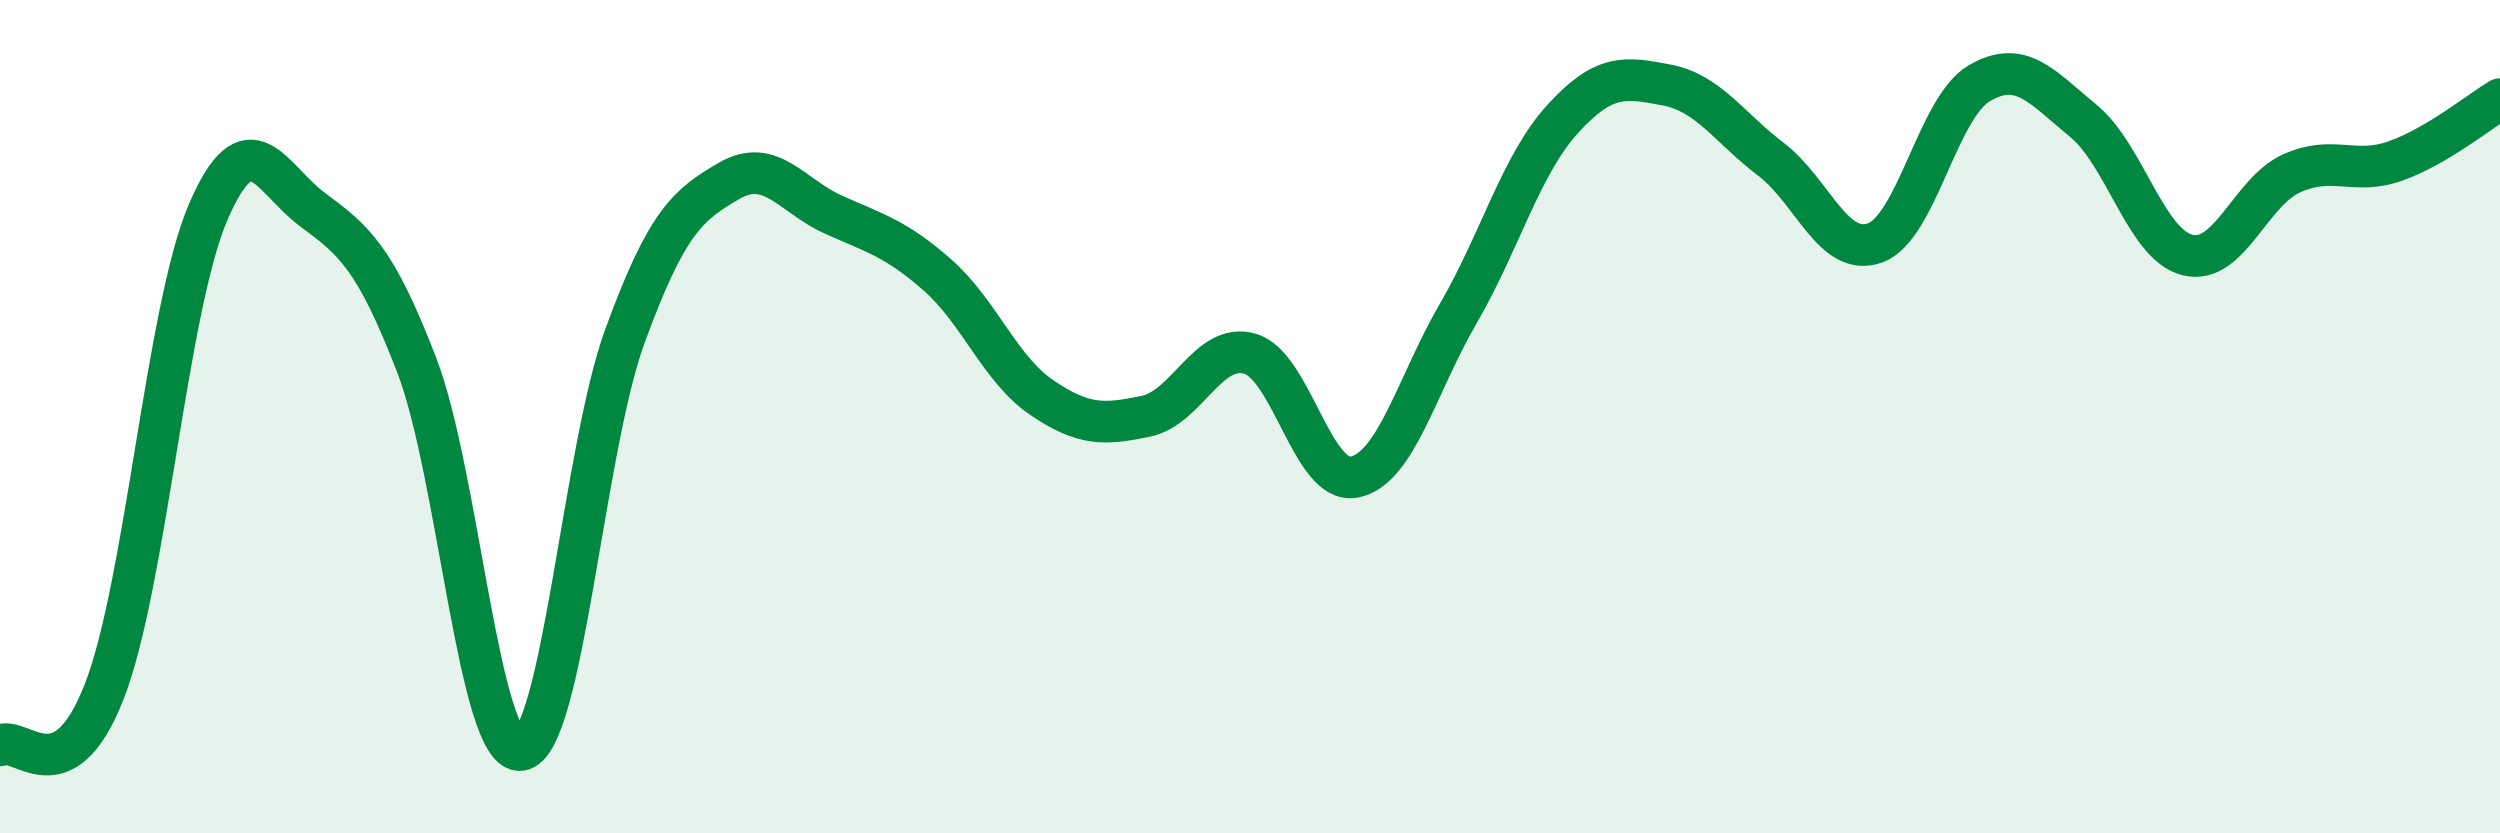
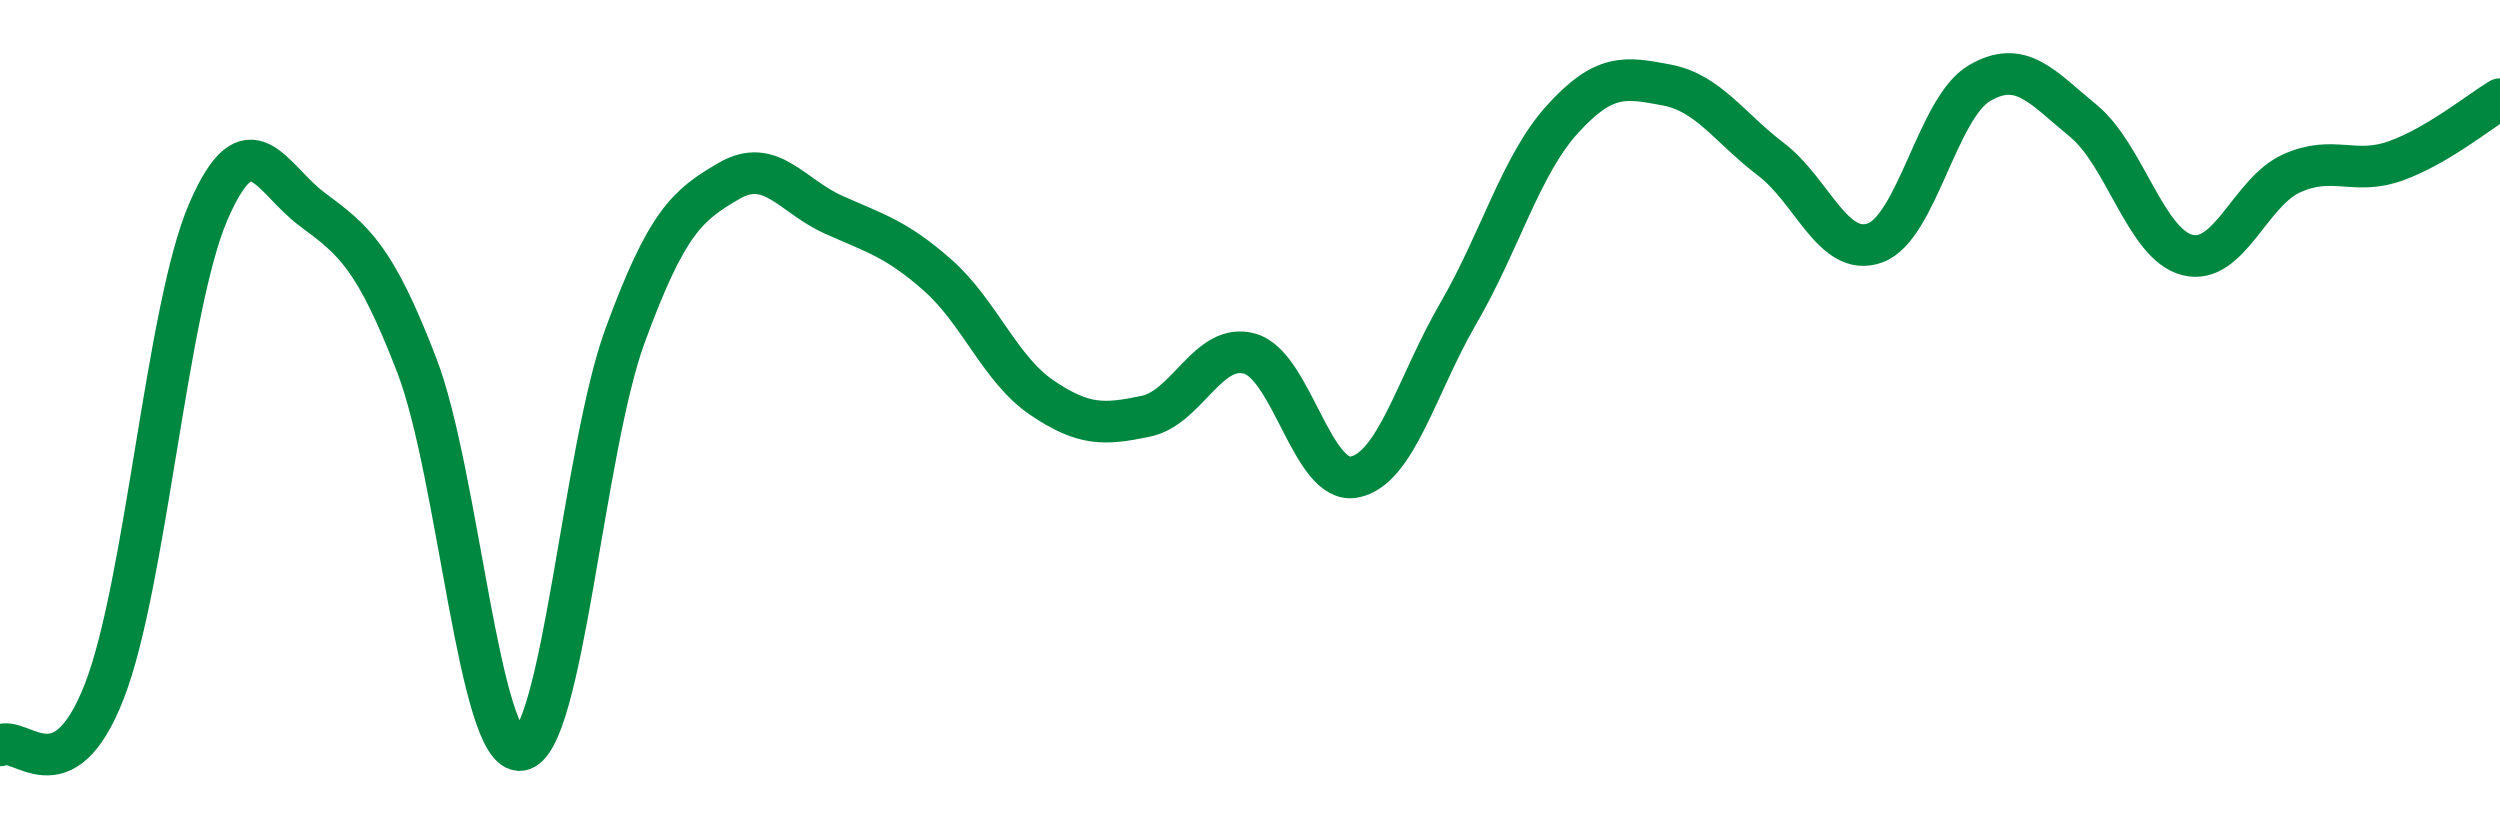
<svg xmlns="http://www.w3.org/2000/svg" width="60" height="20" viewBox="0 0 60 20">
-   <path d="M 0,17.89 C 0.5,17.63 1.5,19.16 2.5,16.6 C 3.5,14.04 4,7.39 5,5.08 C 6,2.77 6.5,4.29 7.5,5.03 C 8.5,5.77 9,6.17 10,8.76 C 11,11.35 11.5,18.14 12.5,18 C 13.5,17.86 14,10.79 15,8.06 C 16,5.33 16.5,4.92 17.5,4.34 C 18.5,3.76 19,4.7 20,5.15 C 21,5.6 21.5,5.72 22.5,6.6 C 23.5,7.48 24,8.86 25,9.54 C 26,10.22 26.5,10.2 27.5,9.99 C 28.5,9.78 29,8.2 30,8.49 C 31,8.78 31.5,11.64 32.5,11.45 C 33.5,11.26 34,9.24 35,7.52 C 36,5.8 36.5,3.96 37.5,2.86 C 38.5,1.76 39,1.85 40,2.04 C 41,2.23 41.5,3.06 42.5,3.82 C 43.5,4.58 44,6.19 45,5.83 C 46,5.47 46.5,2.59 47.5,2 C 48.5,1.41 49,2.08 50,2.9 C 51,3.72 51.5,5.87 52.5,6.12 C 53.5,6.37 54,4.61 55,4.16 C 56,3.71 56.5,4.22 57.5,3.86 C 58.5,3.5 59.5,2.68 60,2.38L60 20L0 20Z" fill="#008740" opacity="0.1" stroke-linecap="round" stroke-linejoin="round" />
  <path d="M 0,17.89 C 0.5,17.63 1.5,19.16 2.5,16.6 C 3.5,14.04 4,7.39 5,5.08 C 6,2.77 6.5,4.29 7.5,5.03 C 8.5,5.77 9,6.17 10,8.76 C 11,11.35 11.5,18.14 12.5,18 C 13.5,17.86 14,10.79 15,8.06 C 16,5.33 16.5,4.92 17.5,4.34 C 18.5,3.76 19,4.7 20,5.15 C 21,5.6 21.5,5.72 22.5,6.6 C 23.5,7.48 24,8.86 25,9.54 C 26,10.22 26.5,10.2 27.5,9.99 C 28.5,9.78 29,8.2 30,8.49 C 31,8.78 31.5,11.64 32.5,11.45 C 33.5,11.26 34,9.24 35,7.52 C 36,5.8 36.5,3.96 37.5,2.86 C 38.5,1.76 39,1.85 40,2.04 C 41,2.23 41.5,3.06 42.5,3.82 C 43.5,4.58 44,6.19 45,5.83 C 46,5.47 46.5,2.59 47.5,2 C 48.5,1.41 49,2.08 50,2.9 C 51,3.72 51.5,5.87 52.5,6.12 C 53.5,6.37 54,4.61 55,4.16 C 56,3.71 56.5,4.22 57.5,3.86 C 58.5,3.5 59.5,2.68 60,2.38" stroke="#008740" stroke-width="1" fill="none" stroke-linecap="round" stroke-linejoin="round" />
</svg>